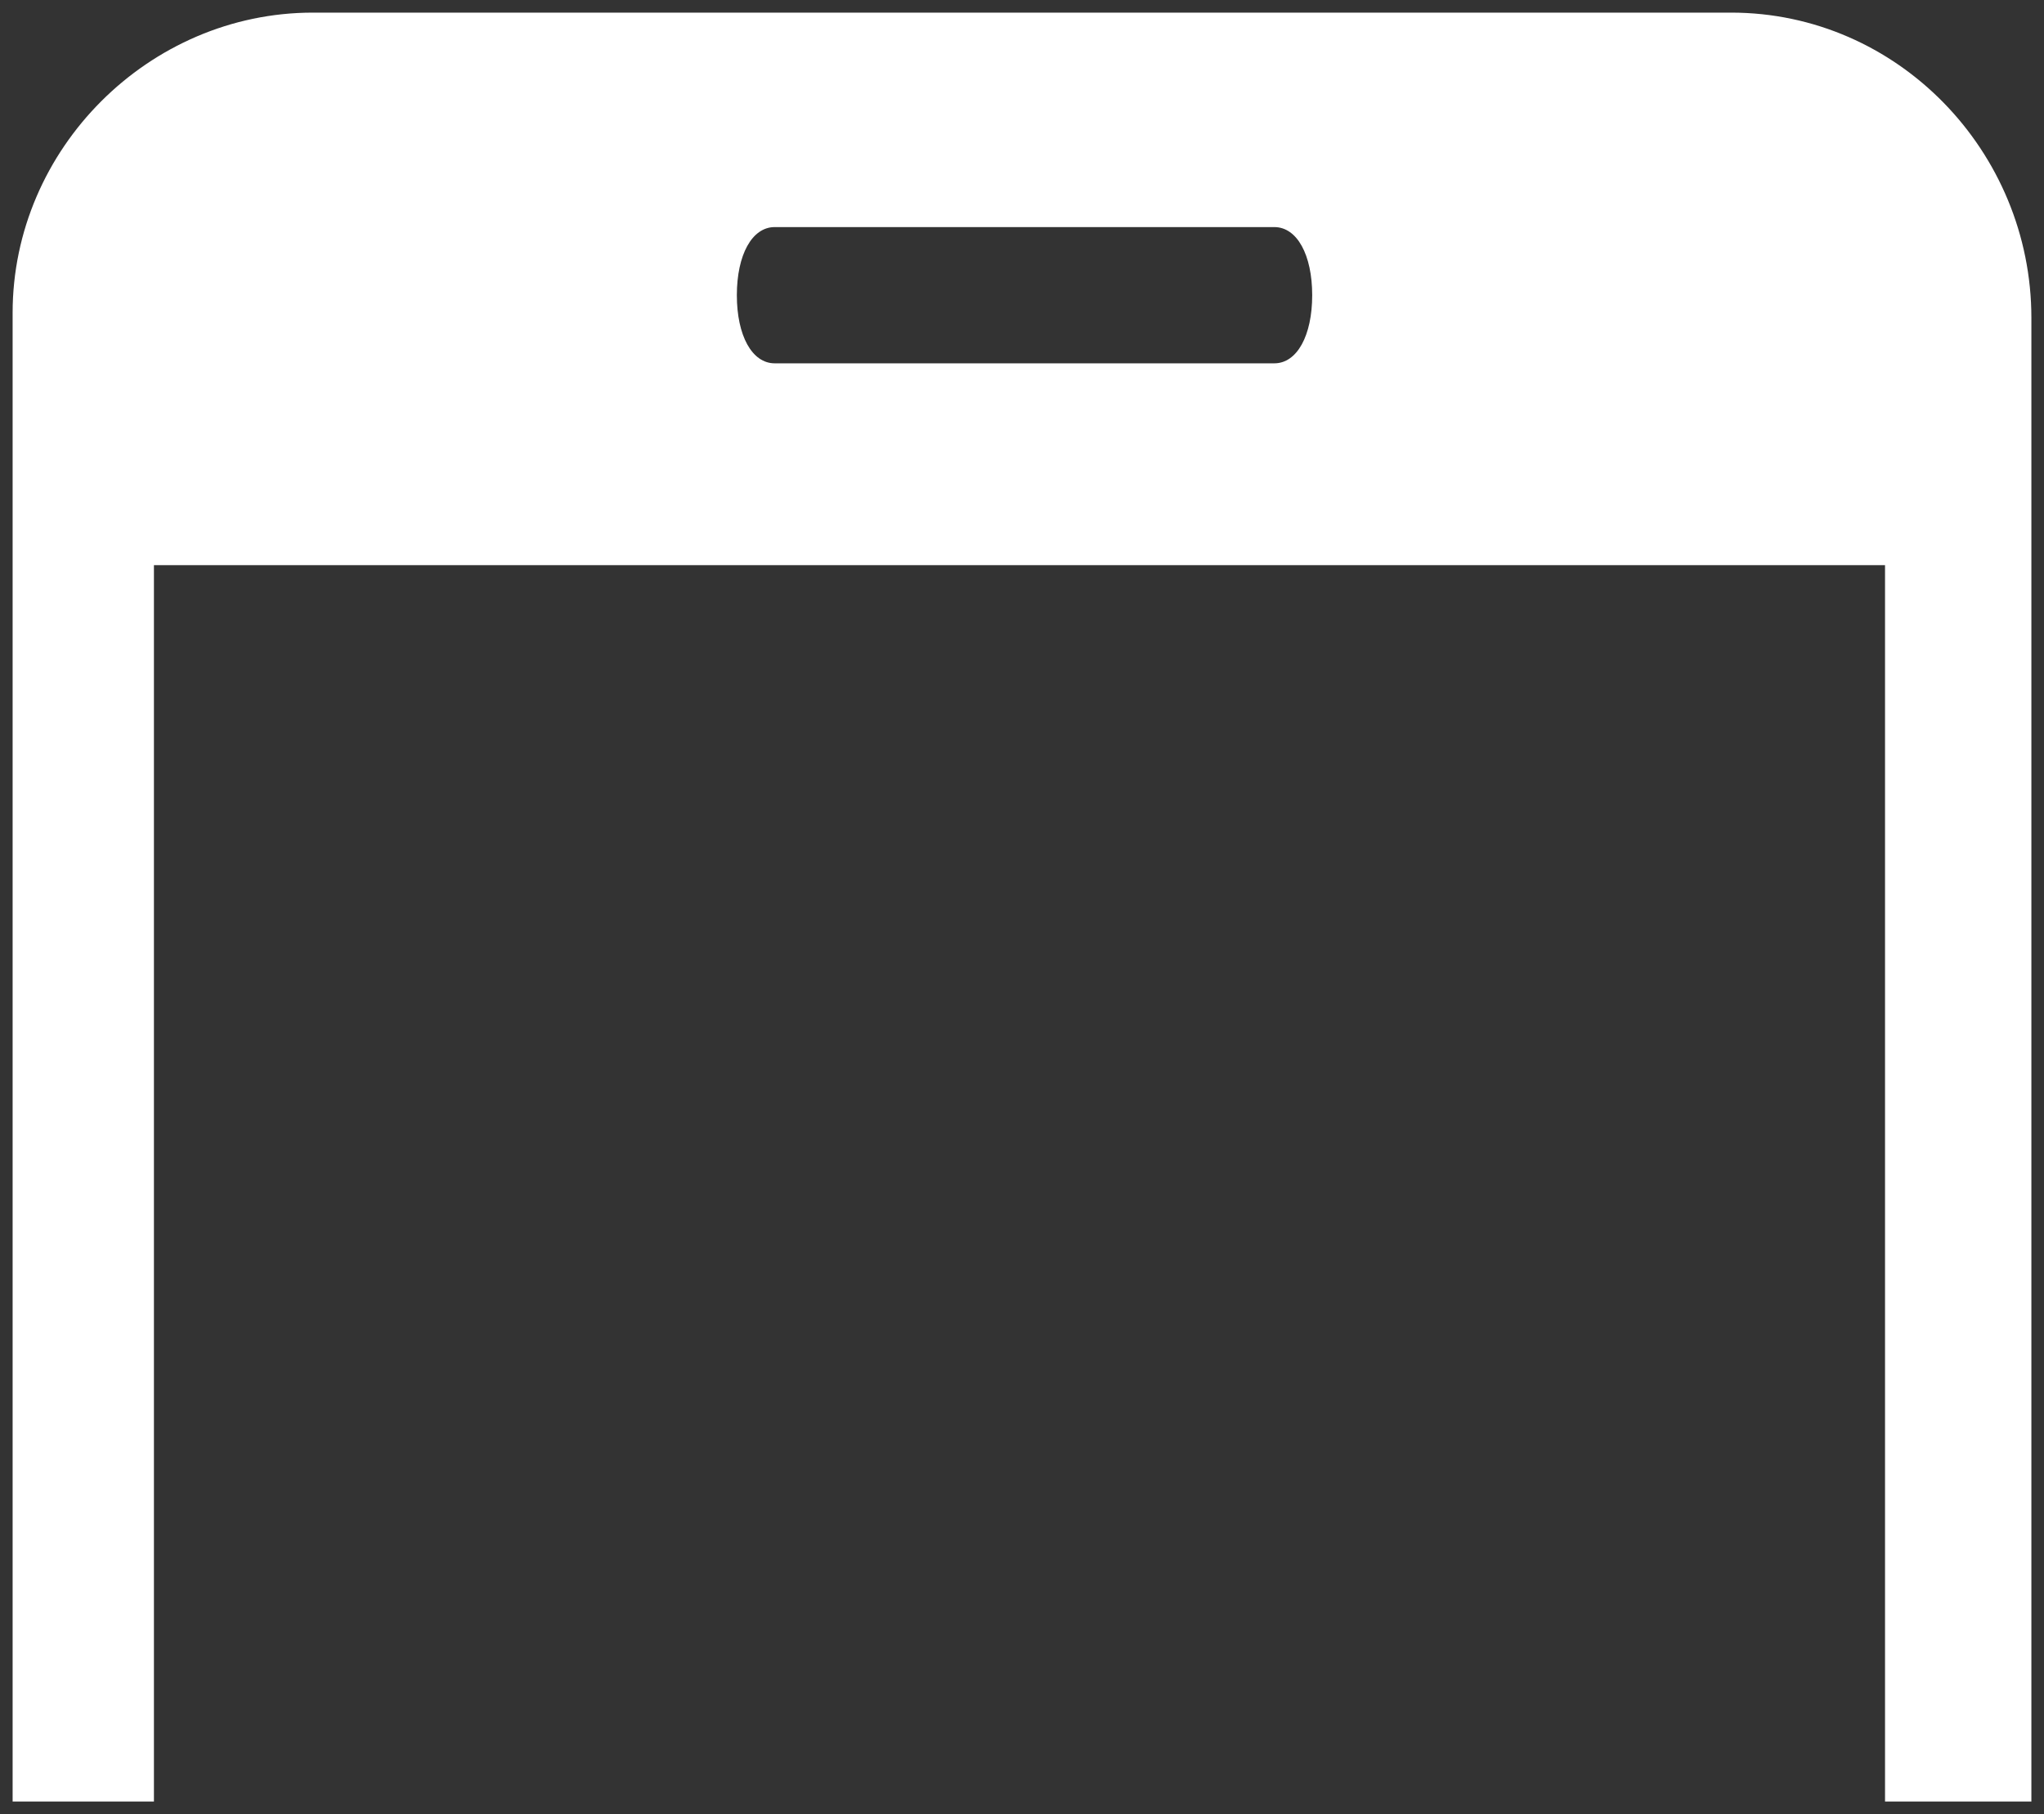
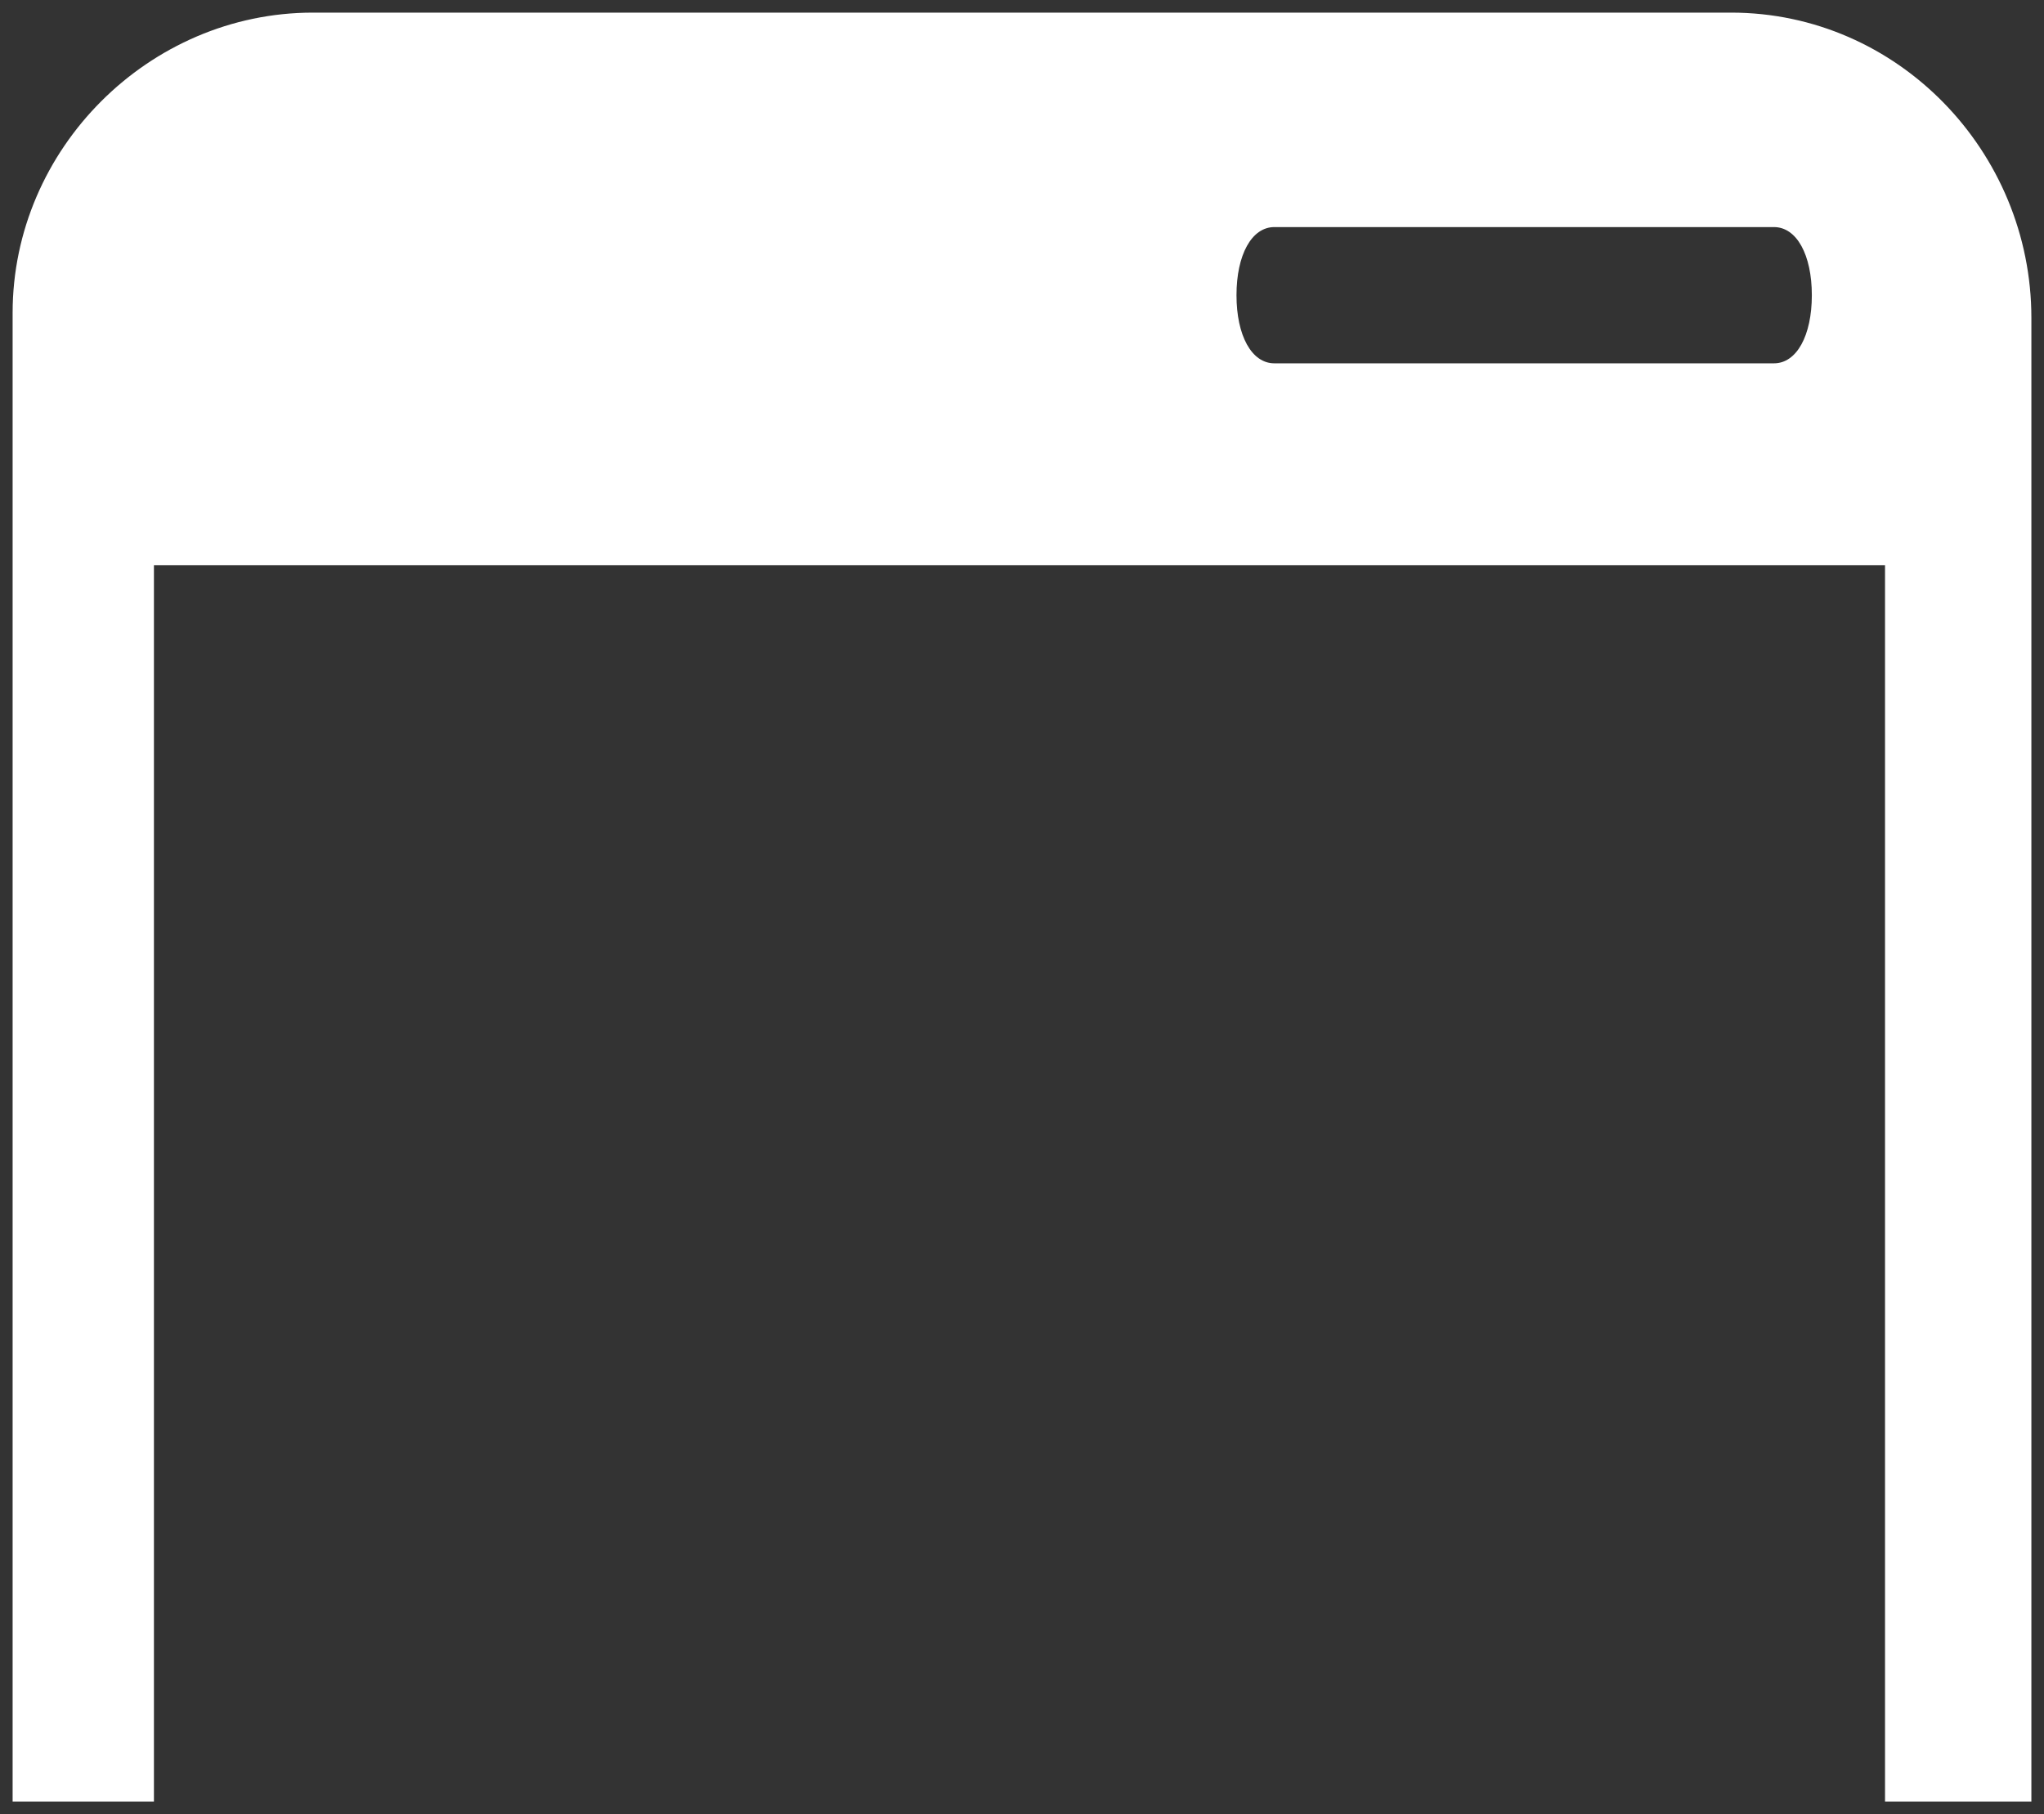
<svg xmlns="http://www.w3.org/2000/svg" version="1.1" viewBox="0 0 81 71.9">
  <rect x="0" y="0" width="81" height="71.9" fill="#333333" stroke="none" />
  <defs>
    <style>
      .cls-1 {
        fill: #fff;
      }
    </style>
  </defs>
  <g>
    <g id="Layer_1">
-       <path class="cls-1" d="M68.6.5H12.4C5.9.5.5,5.9.5,12.4v59h5.6V22.4h68.6v49h5.8V12.6c0-6.6-5.3-12.1-11.9-12.1ZM50.5,14.4h-19.8c-.9,0-1.5-1.1-1.5-2.7s.6-2.7,1.5-2.7h19.8c.9,0,1.5,1.1,1.5,2.7s-.6,2.7-1.5,2.7Z" />
+       <path class="cls-1" d="M68.6.5H12.4C5.9.5.5,5.9.5,12.4v59h5.6V22.4h68.6v49h5.8V12.6c0-6.6-5.3-12.1-11.9-12.1ZM50.5,14.4c-.9,0-1.5-1.1-1.5-2.7s.6-2.7,1.5-2.7h19.8c.9,0,1.5,1.1,1.5,2.7s-.6,2.7-1.5,2.7Z" />
    </g>
  </g>
</svg>